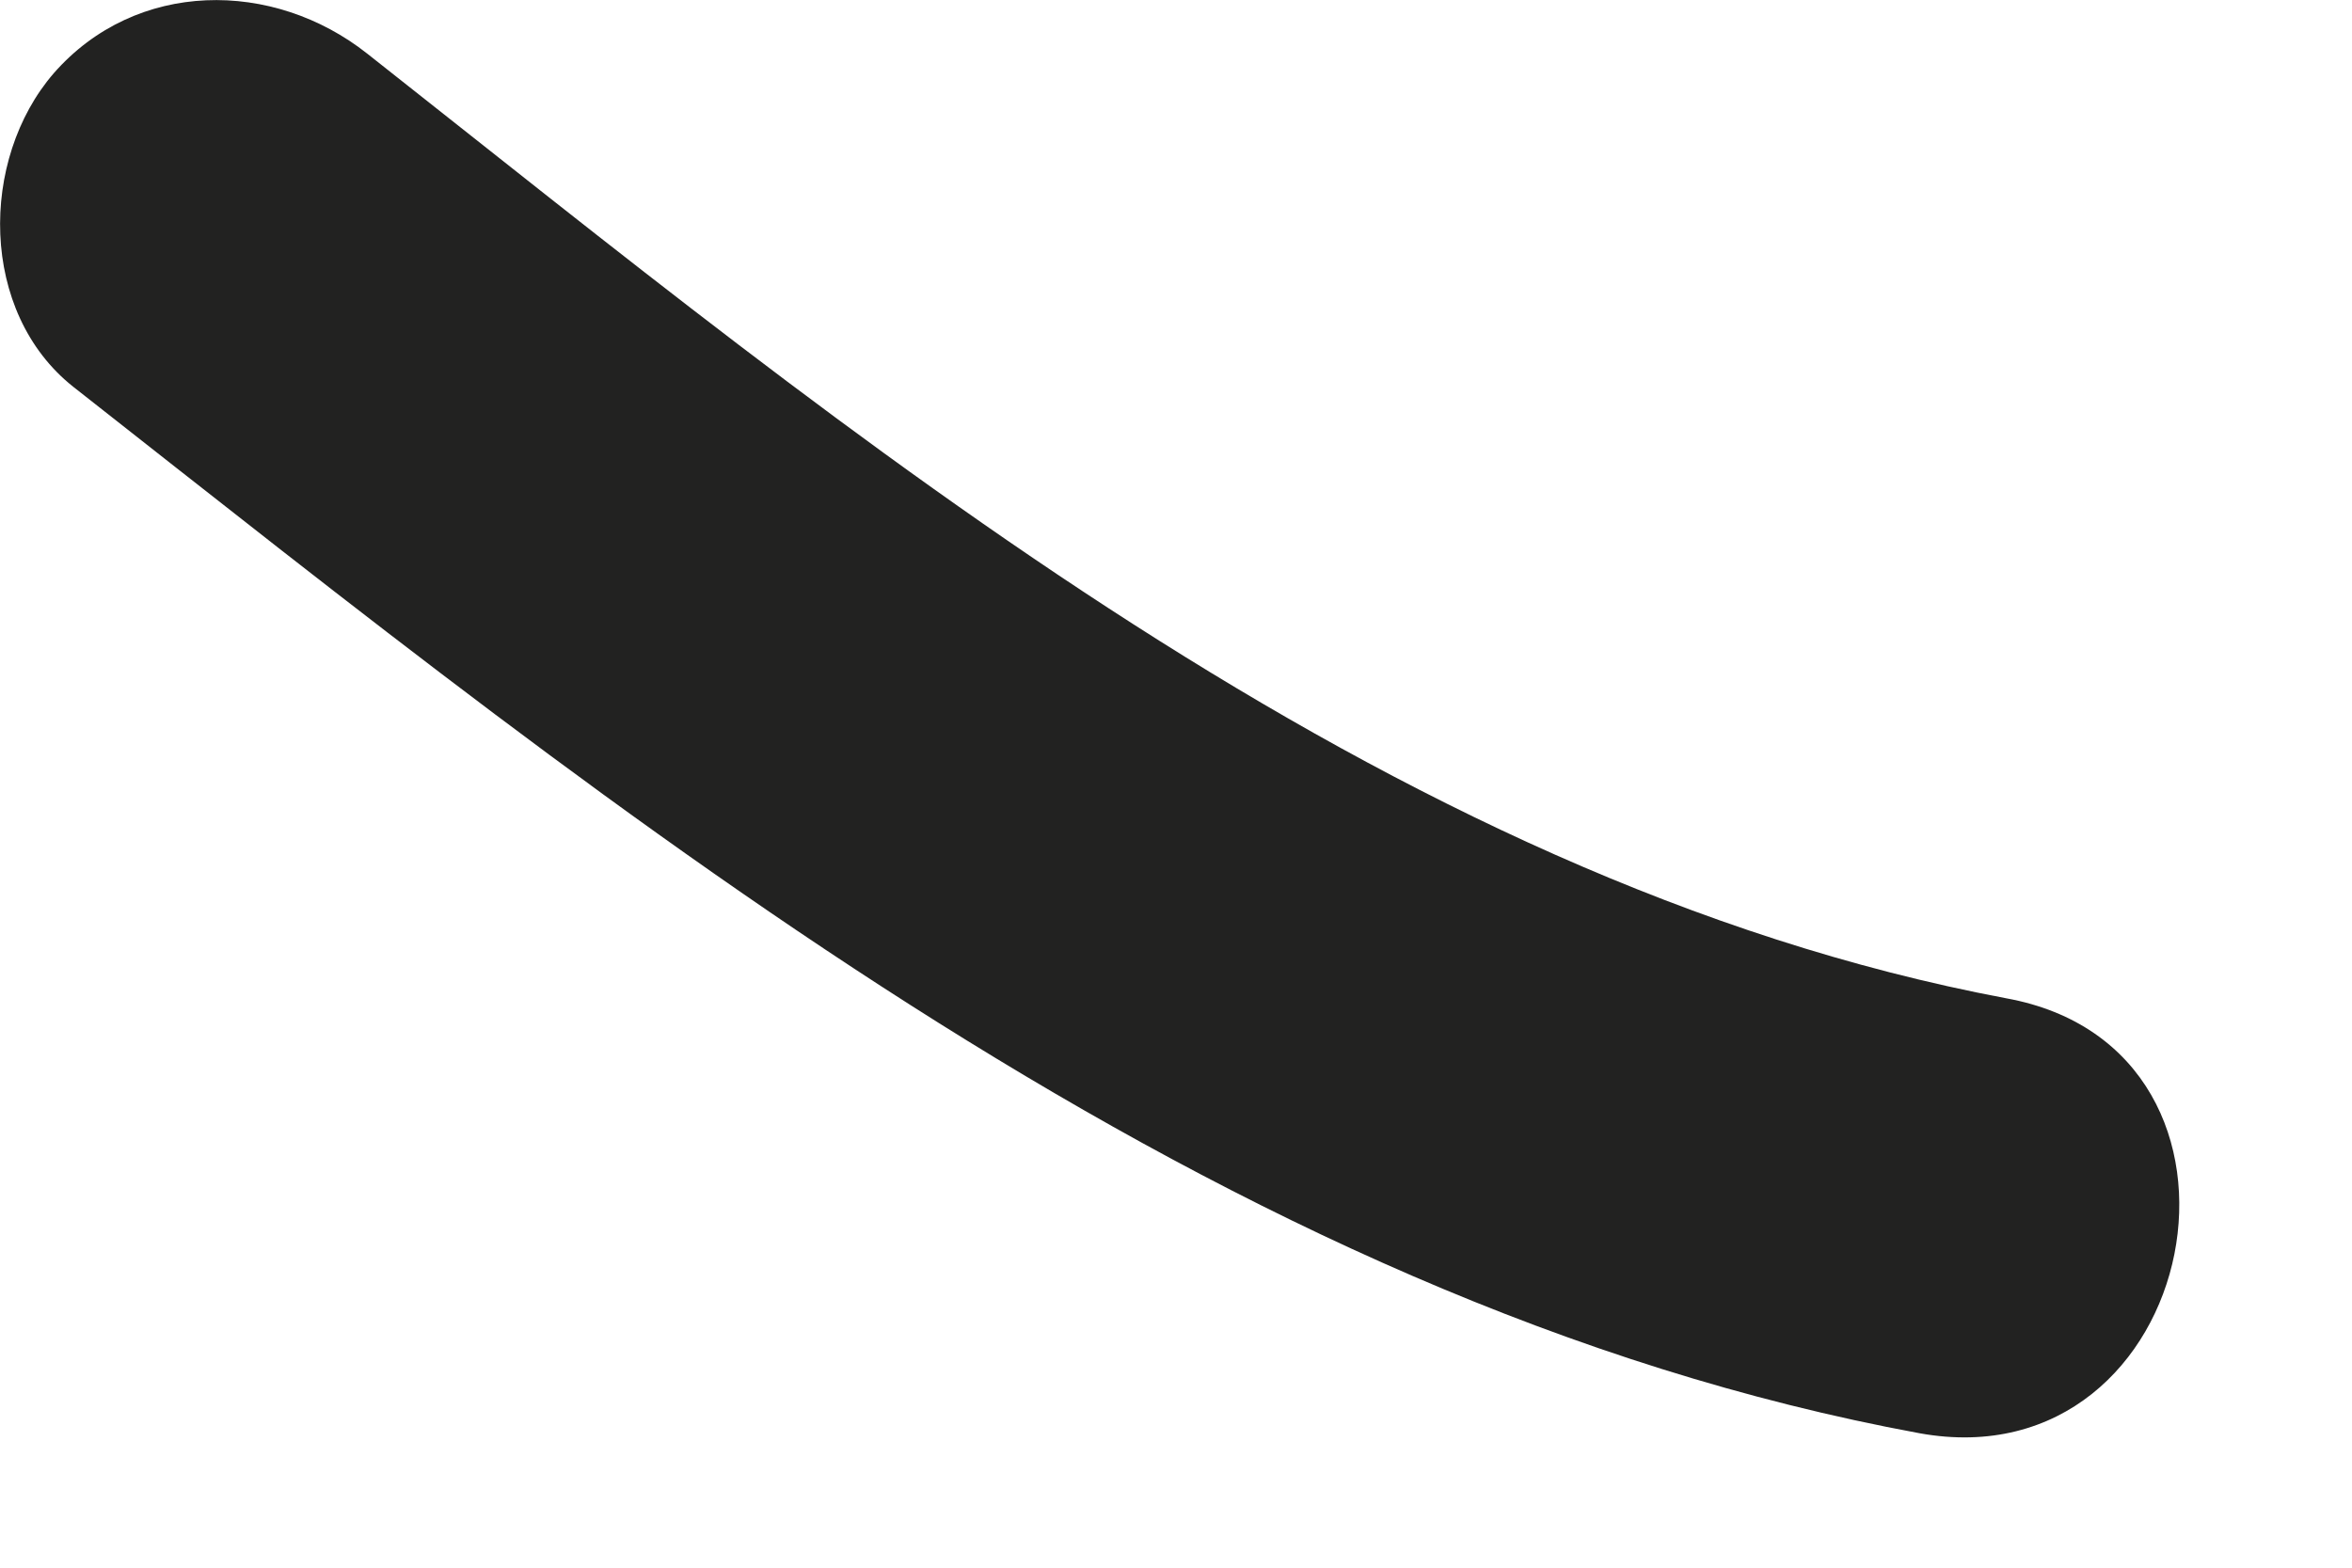
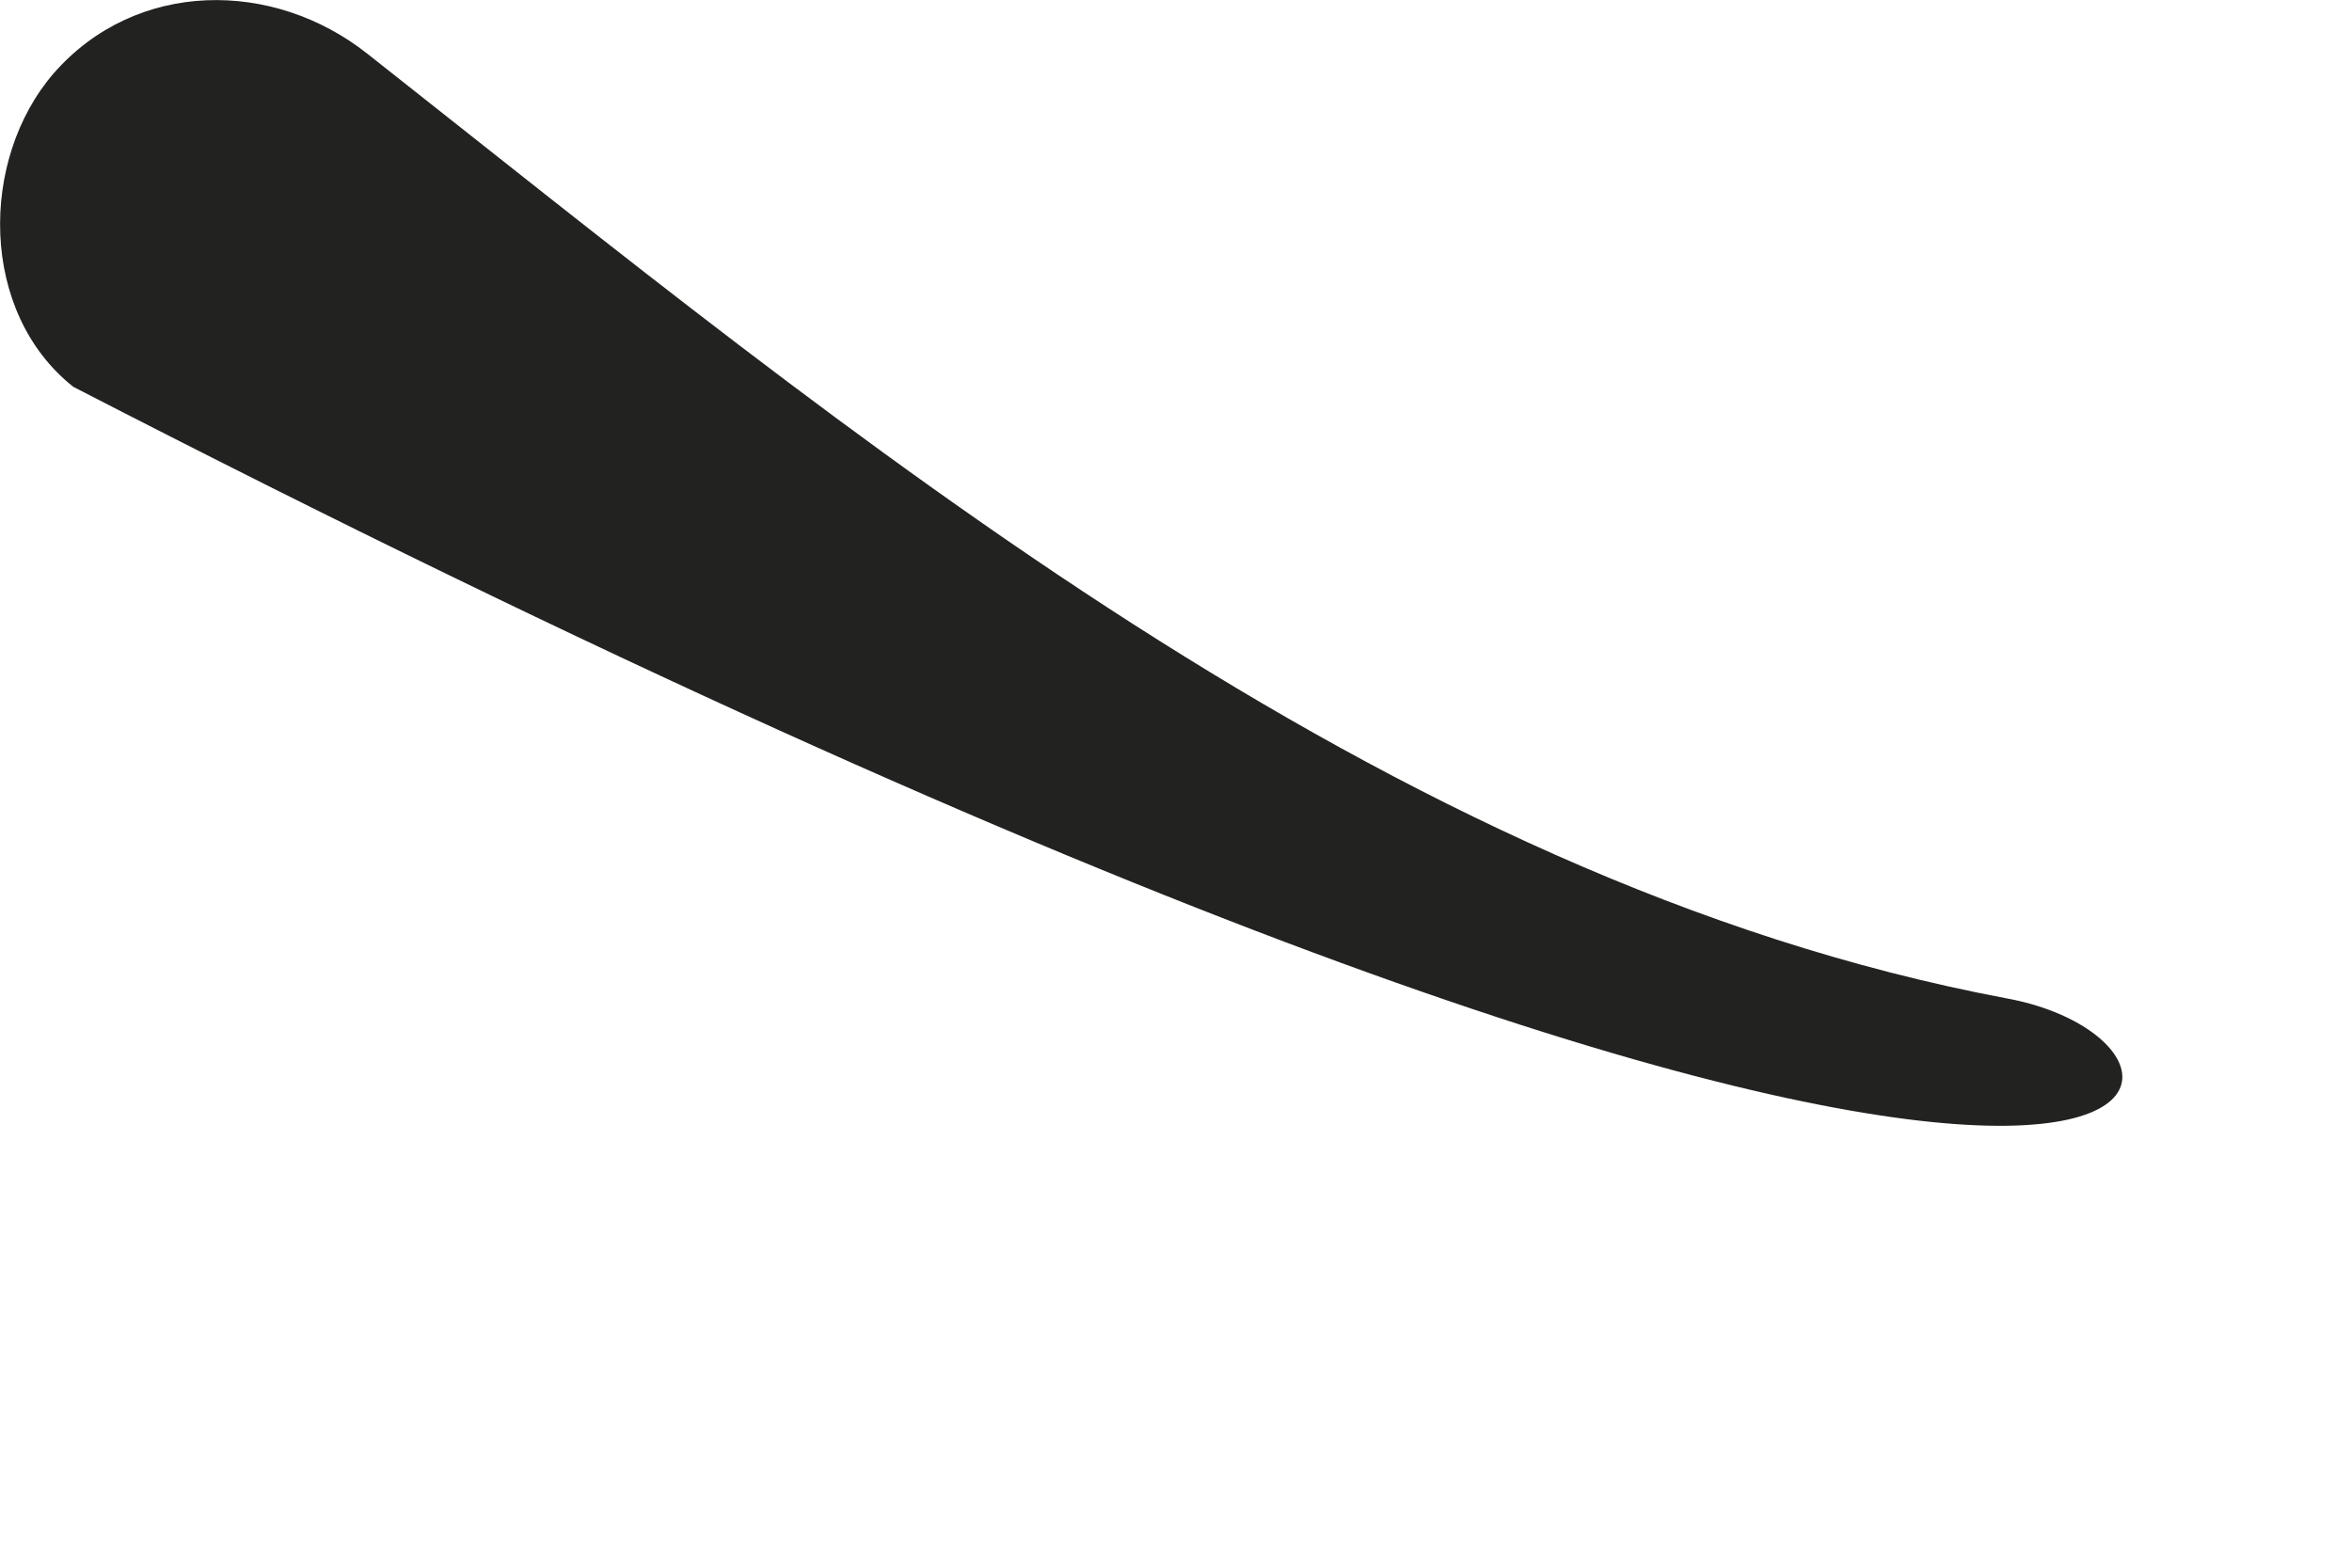
<svg xmlns="http://www.w3.org/2000/svg" fill="none" height="100%" overflow="visible" preserveAspectRatio="none" style="display: block;" viewBox="0 0 6 4" width="100%">
-   <path d="M0.187 0.987C1.587 2.087 3.107 3.327 4.897 3.657C5.617 3.787 5.837 2.677 5.117 2.547C3.527 2.247 2.167 1.107 0.937 0.137C0.697 -0.053 0.347 -0.053 0.137 0.187C-0.053 0.407 -0.053 0.797 0.187 0.987Z" fill="#222221" id="Vector" />
+   <path d="M0.187 0.987C5.617 3.787 5.837 2.677 5.117 2.547C3.527 2.247 2.167 1.107 0.937 0.137C0.697 -0.053 0.347 -0.053 0.137 0.187C-0.053 0.407 -0.053 0.797 0.187 0.987Z" fill="#222221" id="Vector" />
</svg>